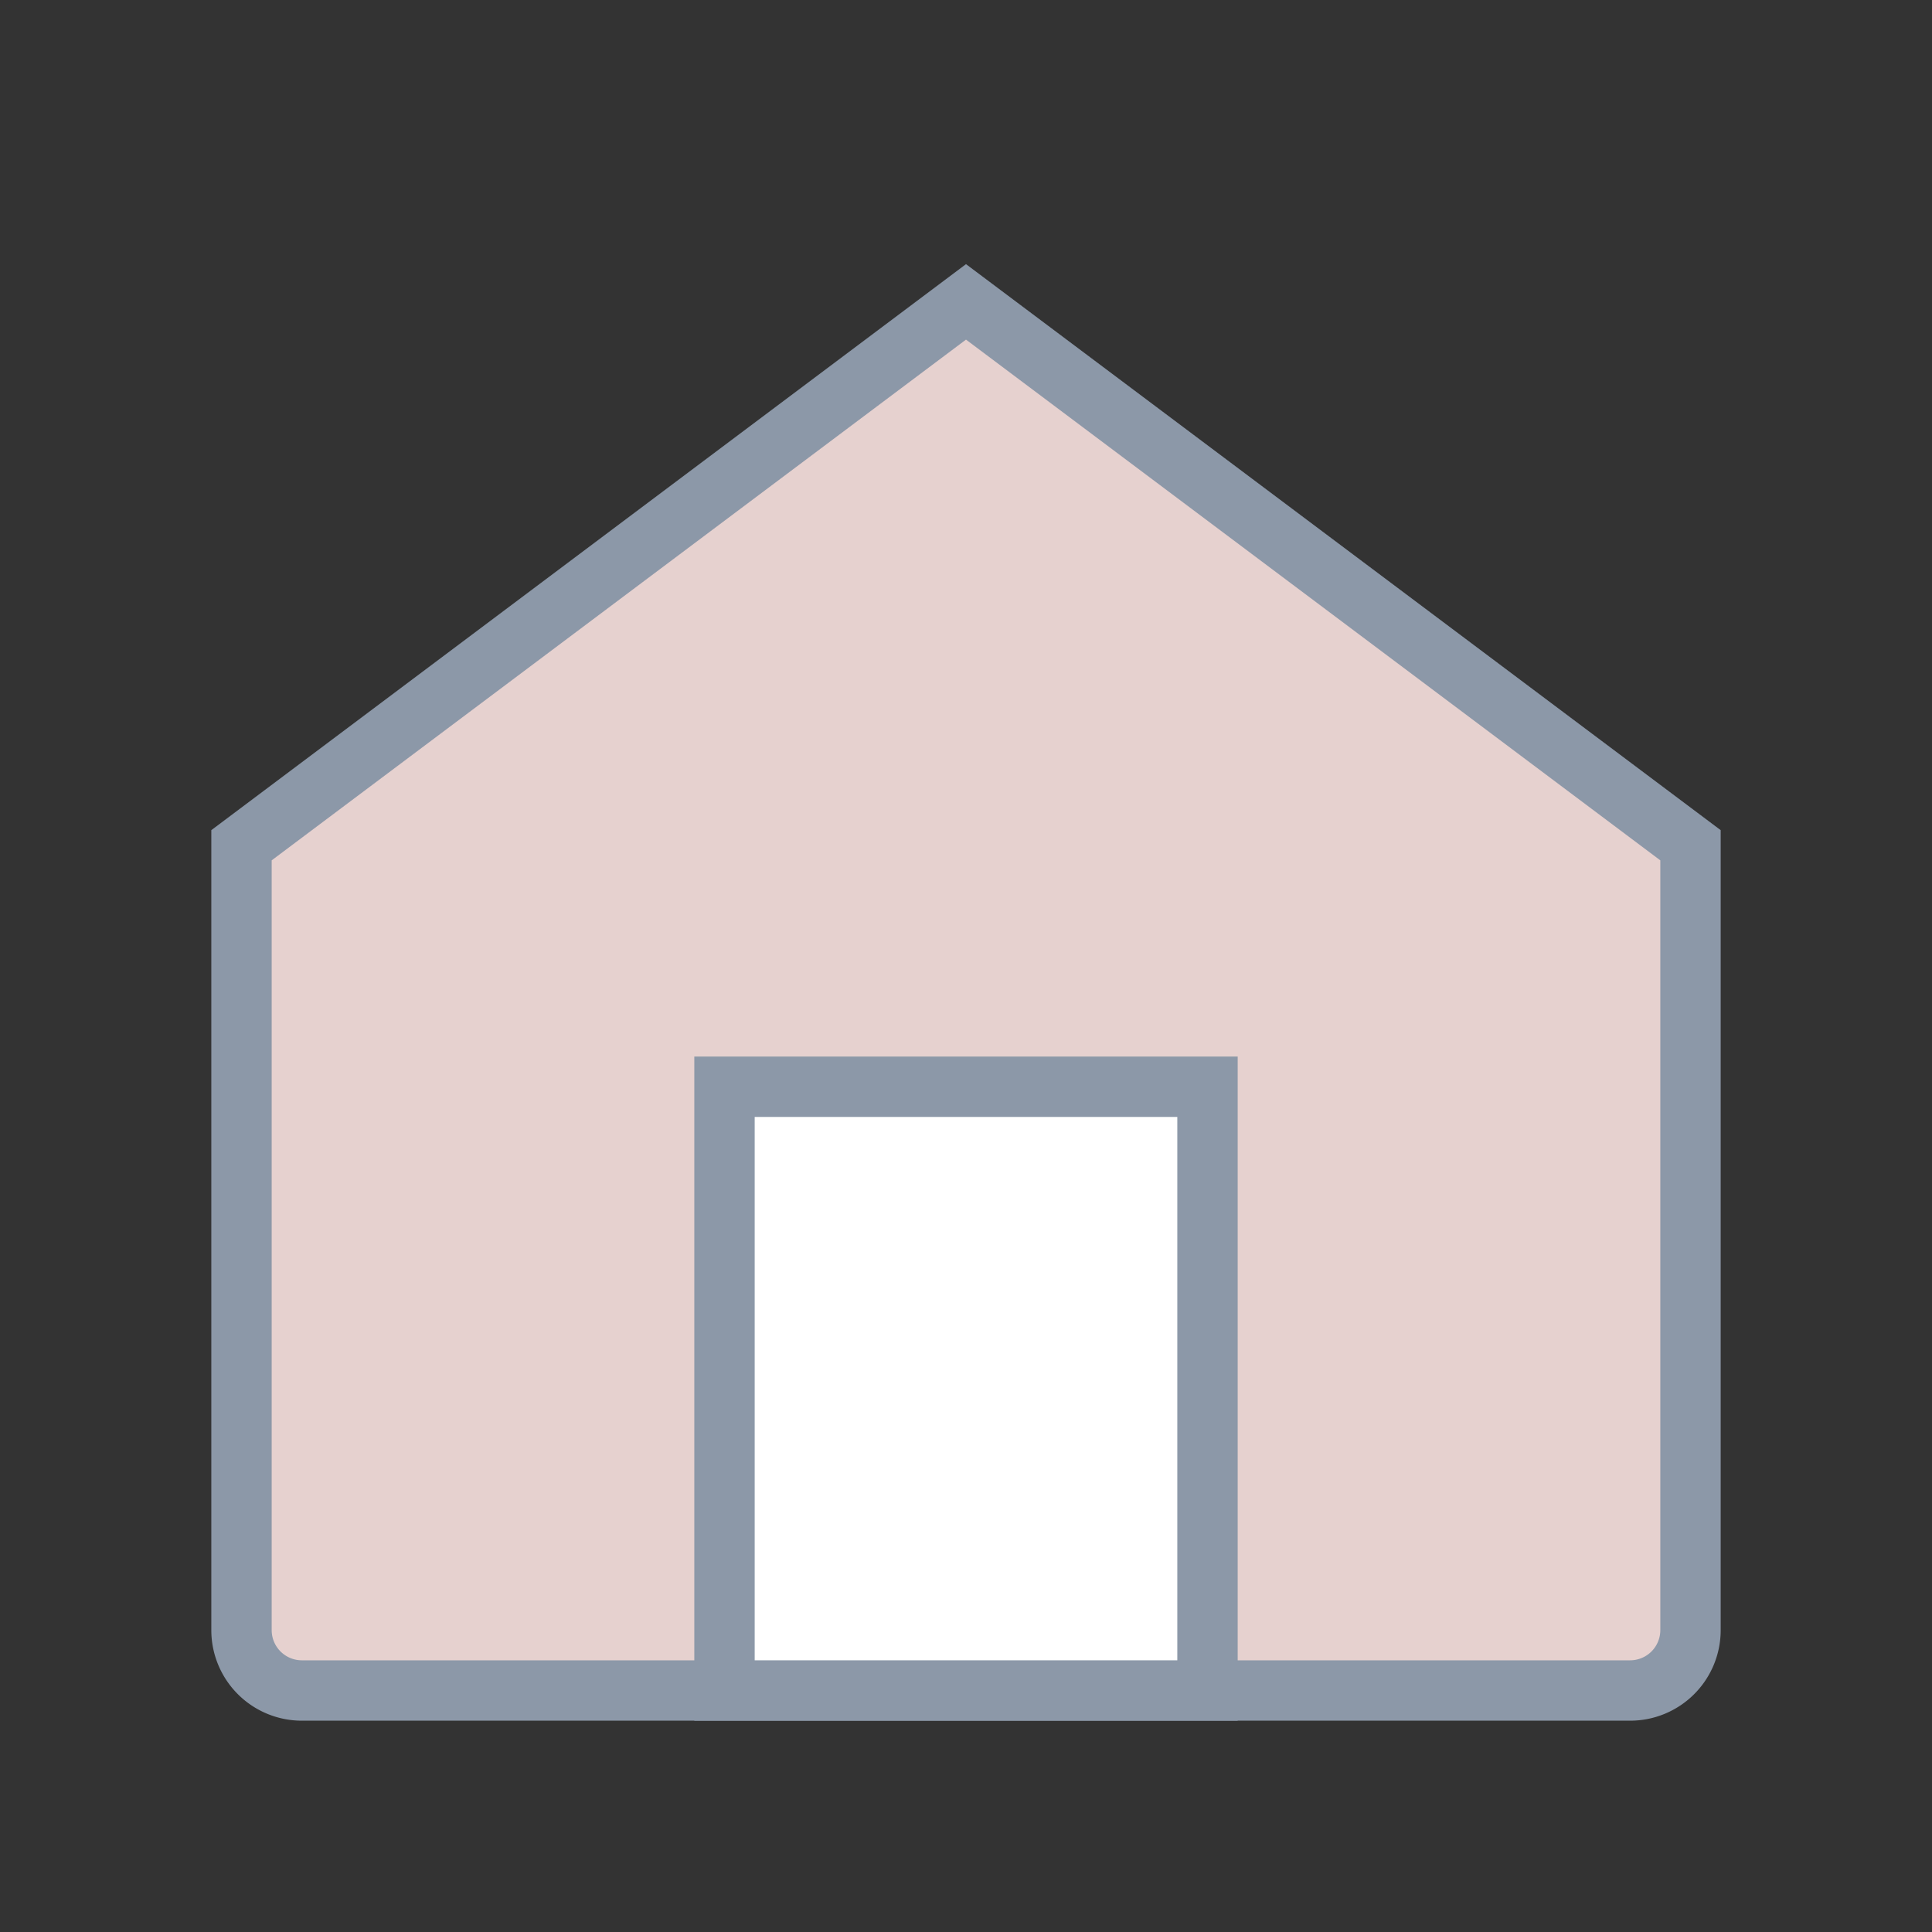
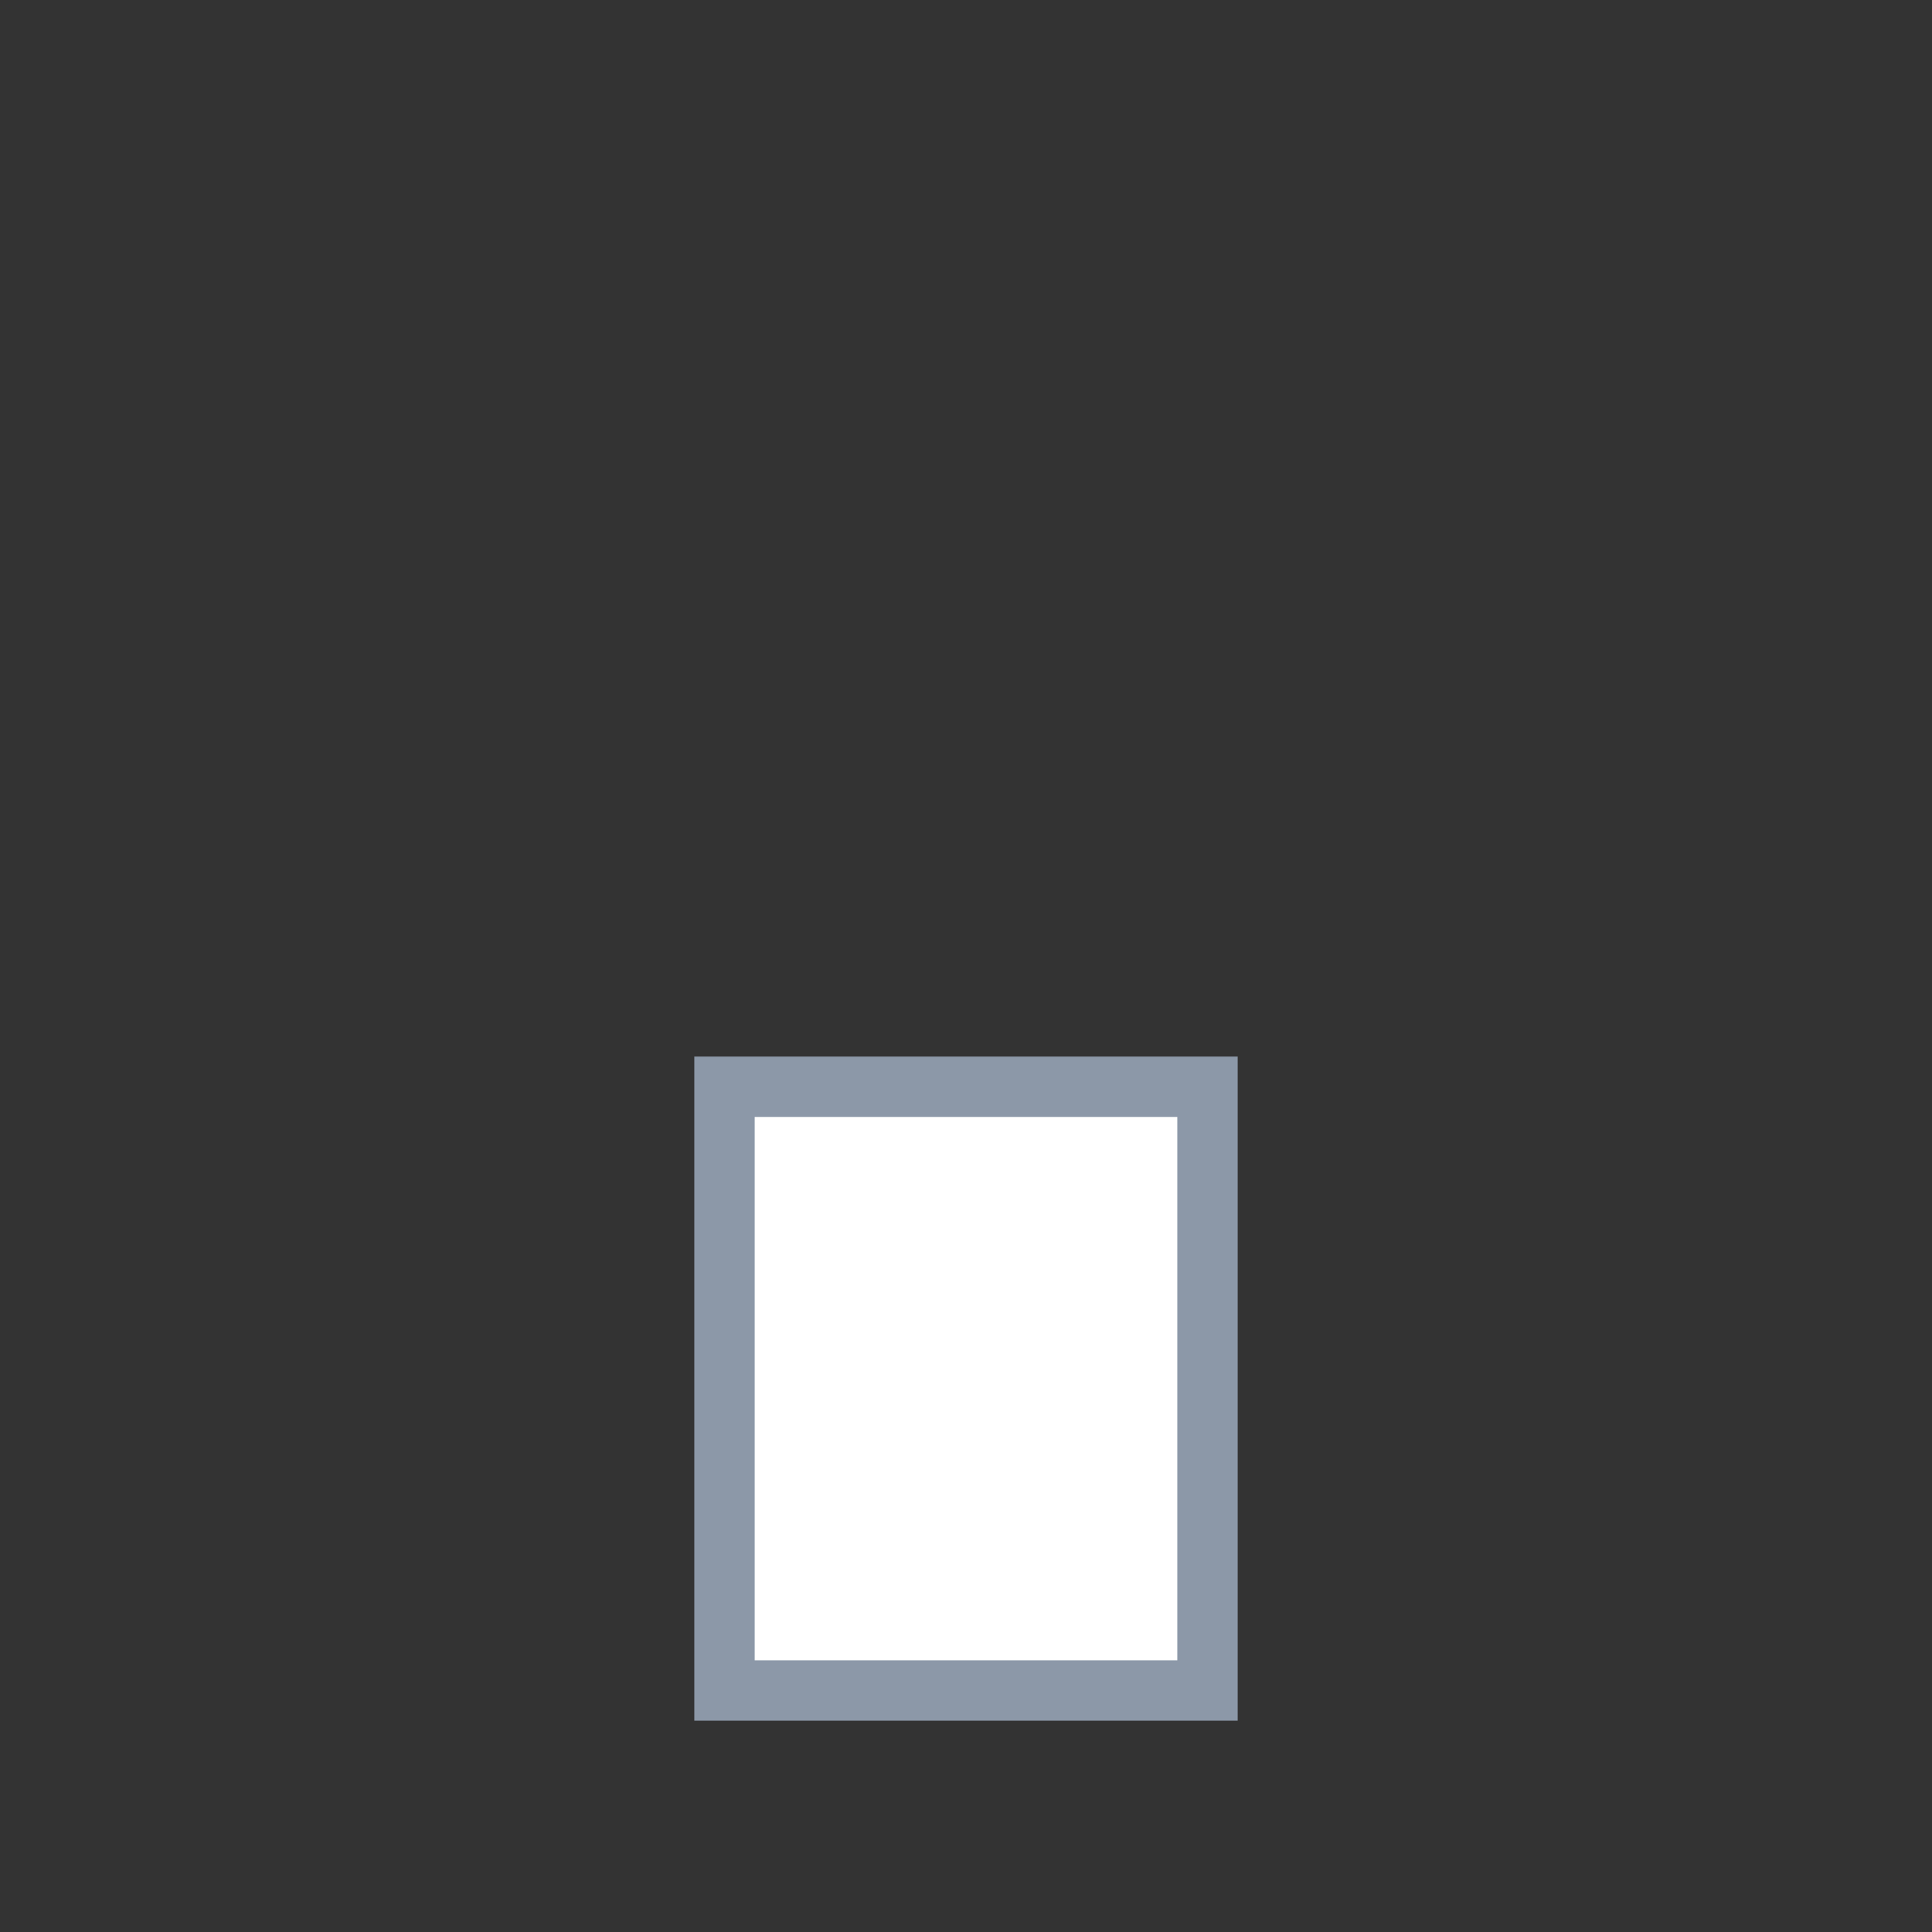
<svg xmlns="http://www.w3.org/2000/svg" viewBox="0 0 64 64">
  <rect x="0" y="0" width="64" height="64" fill="#333333" stroke="none" />
-   <path d="M8 28 L32 10 L56 28 V54 A2 2 0 0 1 54 56 H10 A2 2 0 0 1 8 54 Z" fill="#e6d1cf" stroke="#8c98a8" stroke-width="2" />
  <rect x="24" y="36" width="16" height="20" fill="#ffffff" stroke="#8c98a8" stroke-width="2" />
</svg>